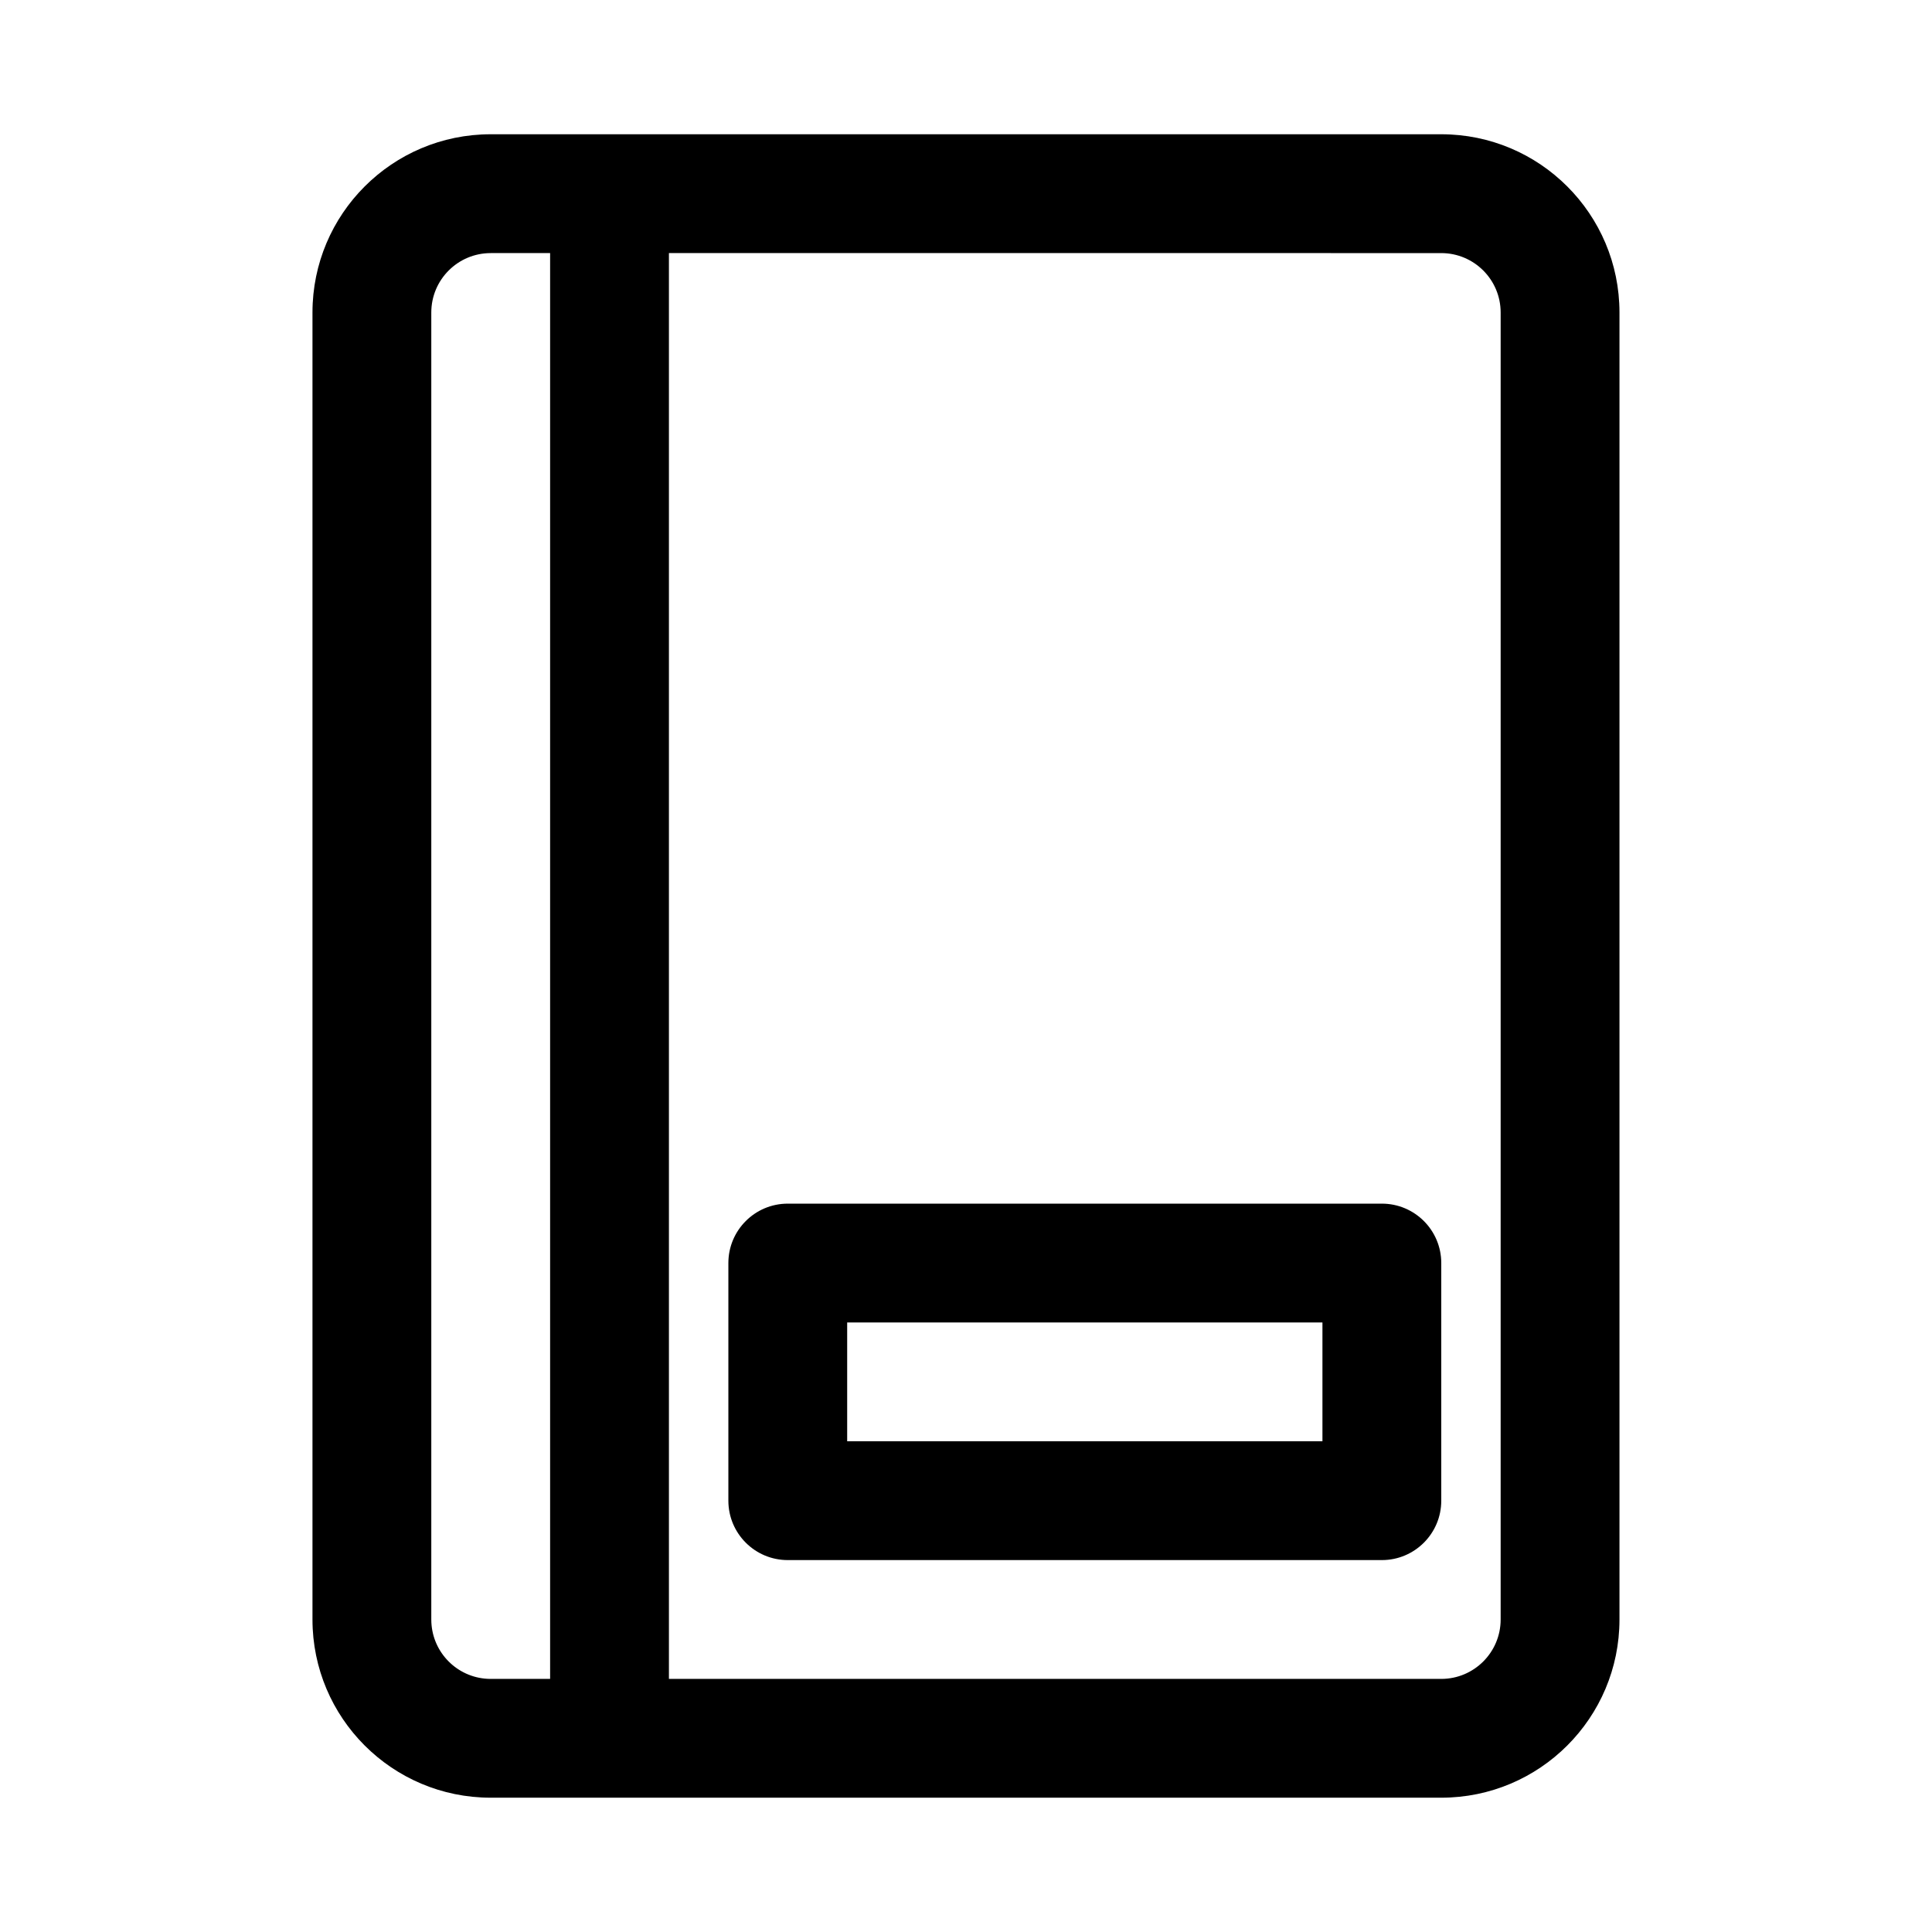
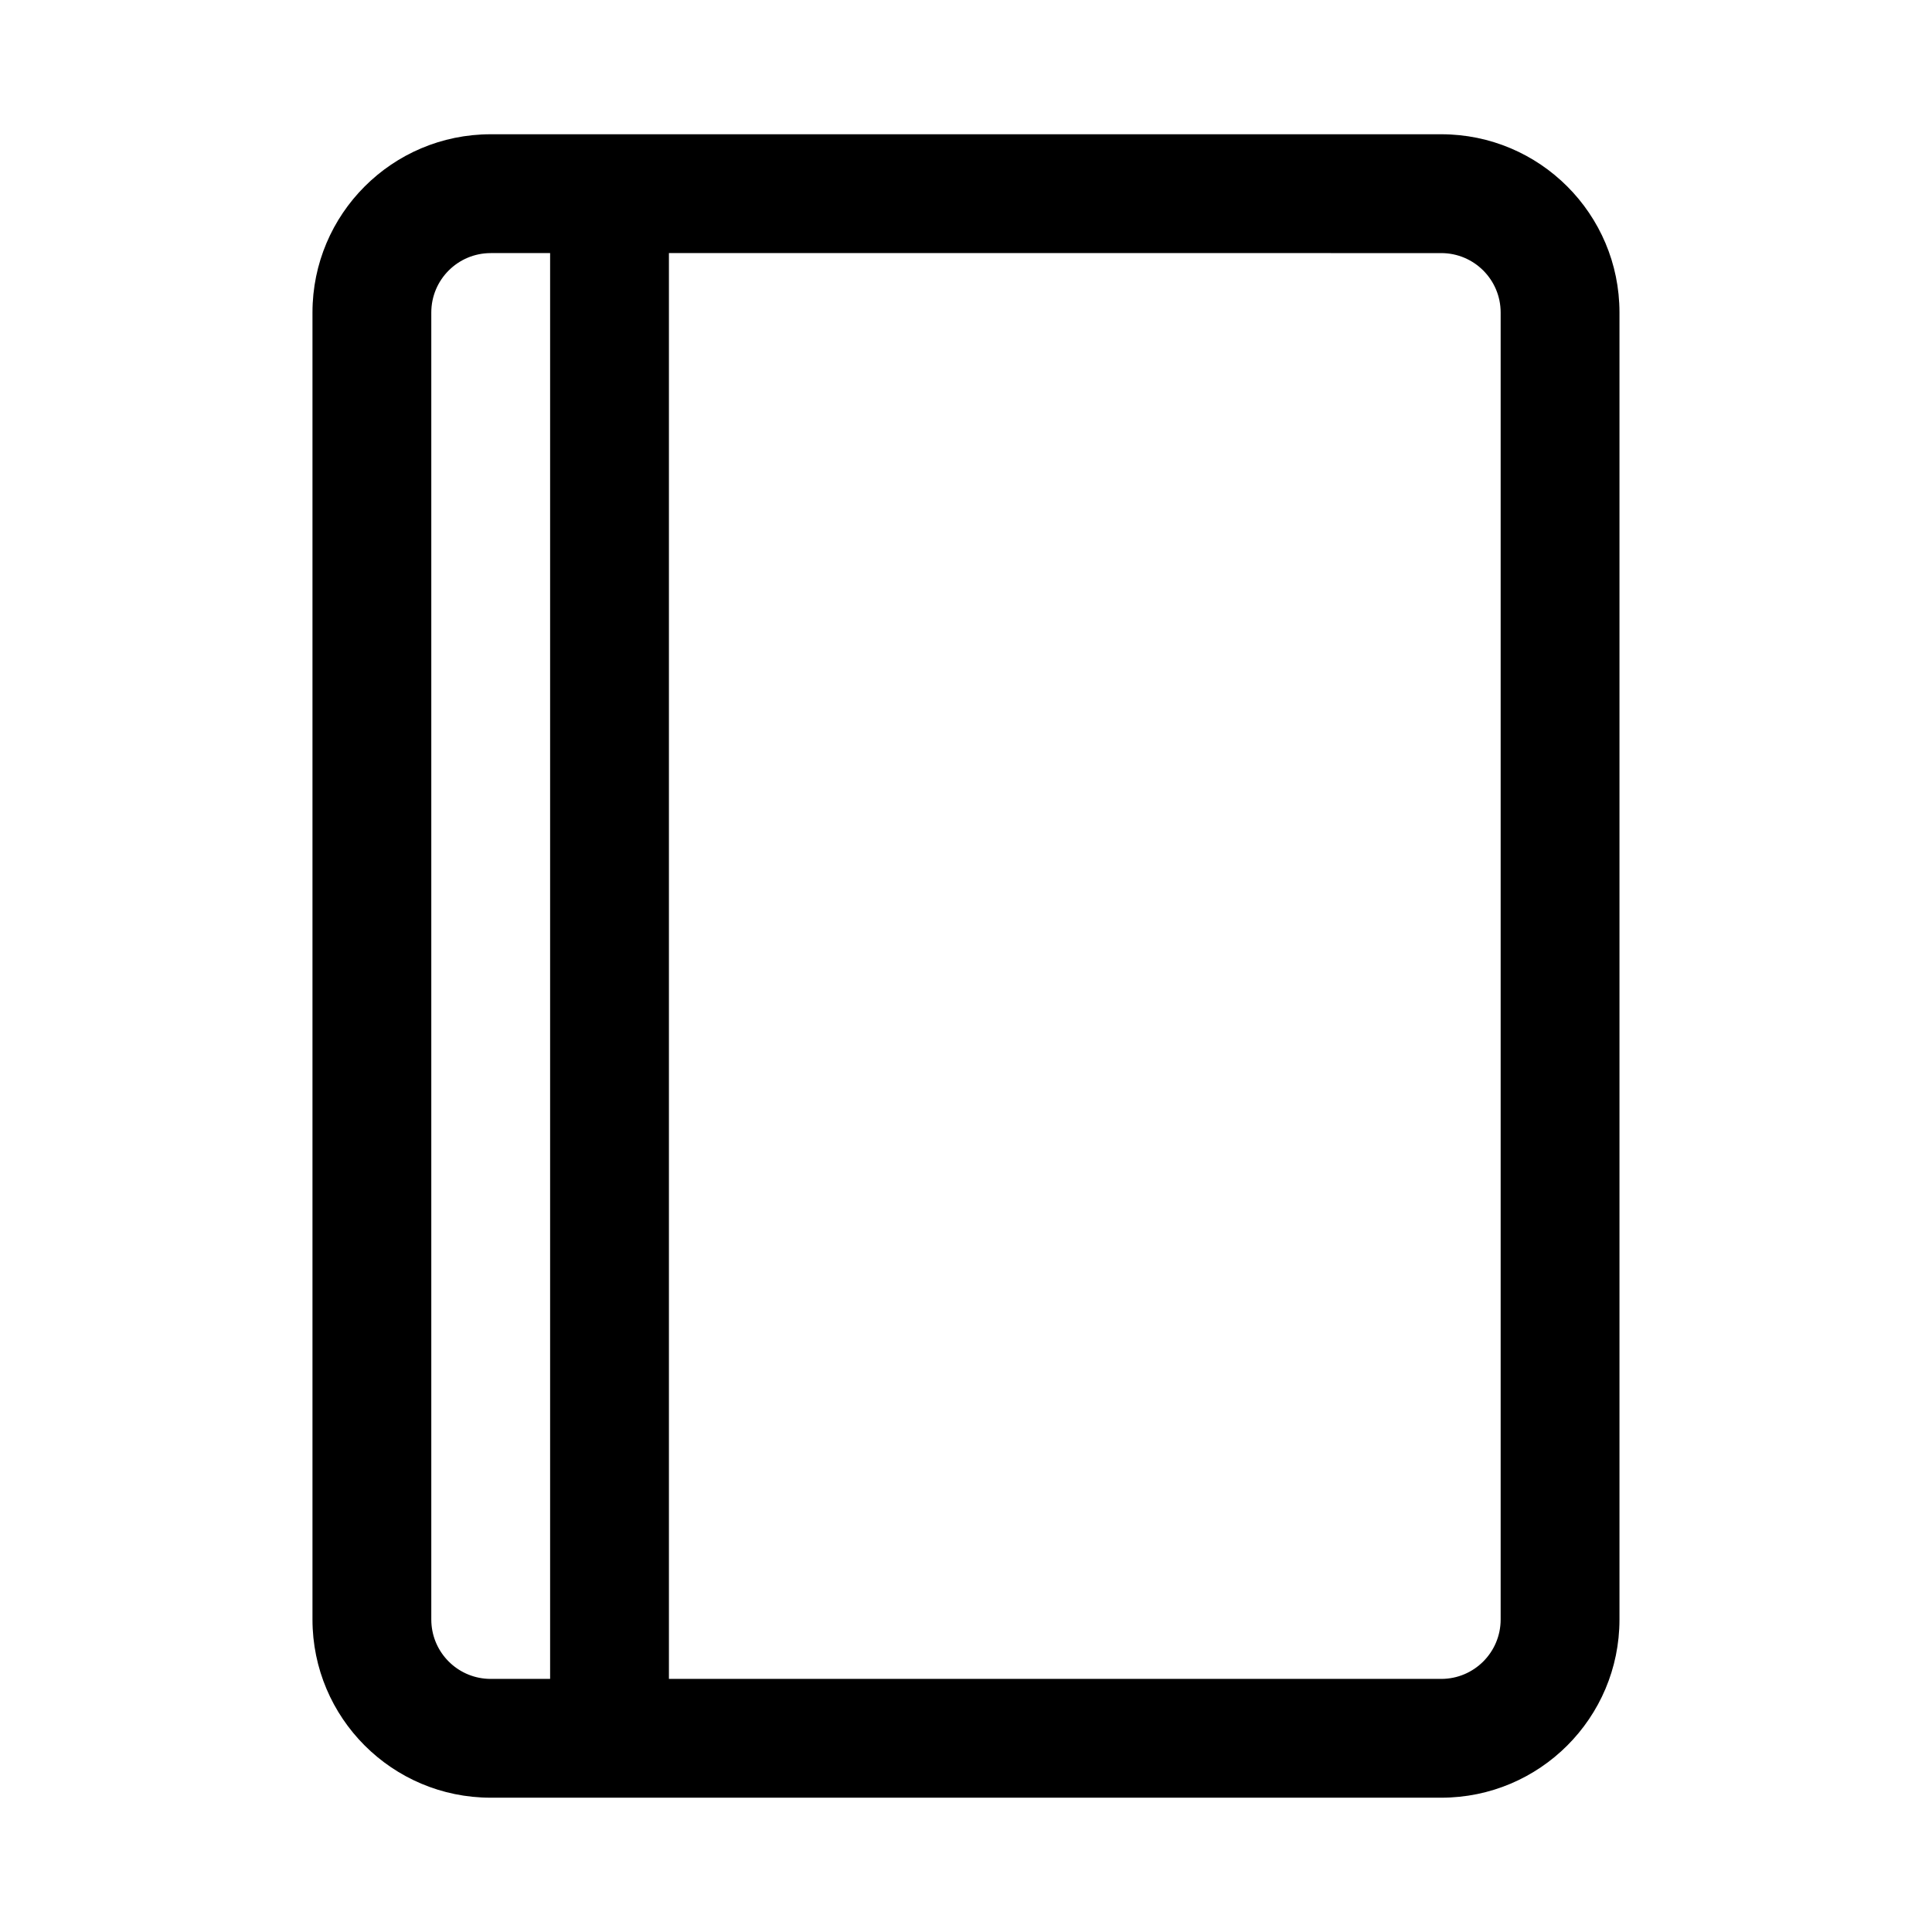
<svg xmlns="http://www.w3.org/2000/svg" fill="#000000" width="800px" height="800px" version="1.1" viewBox="144 144 512 512">
  <g fill-rule="evenodd">
-     <path d="m525.95 478.72c0-8.695-7.047-15.742-15.742-15.742h-157.44c-8.695 0-15.742 7.047-15.742 15.742v62.977c0 8.695 7.047 15.742 15.742 15.742h157.44c8.695 0 15.742-7.047 15.742-15.742zm-157.44 15.742h125.95v31.488h-125.95z" />
    <path d="m226.81 226.81c0-26.086 21.148-47.23 47.234-47.23h251.9c26.09 0 47.234 21.145 47.234 47.23v346.37c0 26.086-21.145 47.23-47.234 47.23h-251.9c-26.086 0-47.234-21.145-47.234-47.23zm47.234-15.742h15.742v377.86h-15.742c-0.543 0-1.082-0.027-1.609-0.082-7.941-0.805-14.137-7.508-14.137-15.66v-346.37c0-8.695 7.051-15.742 15.746-15.742zm47.23 0v377.86h204.67c8.695 0 15.746-7.047 15.746-15.742v-346.37c0-8.695-7.051-15.742-15.746-15.742z" />
  </g>
</svg>